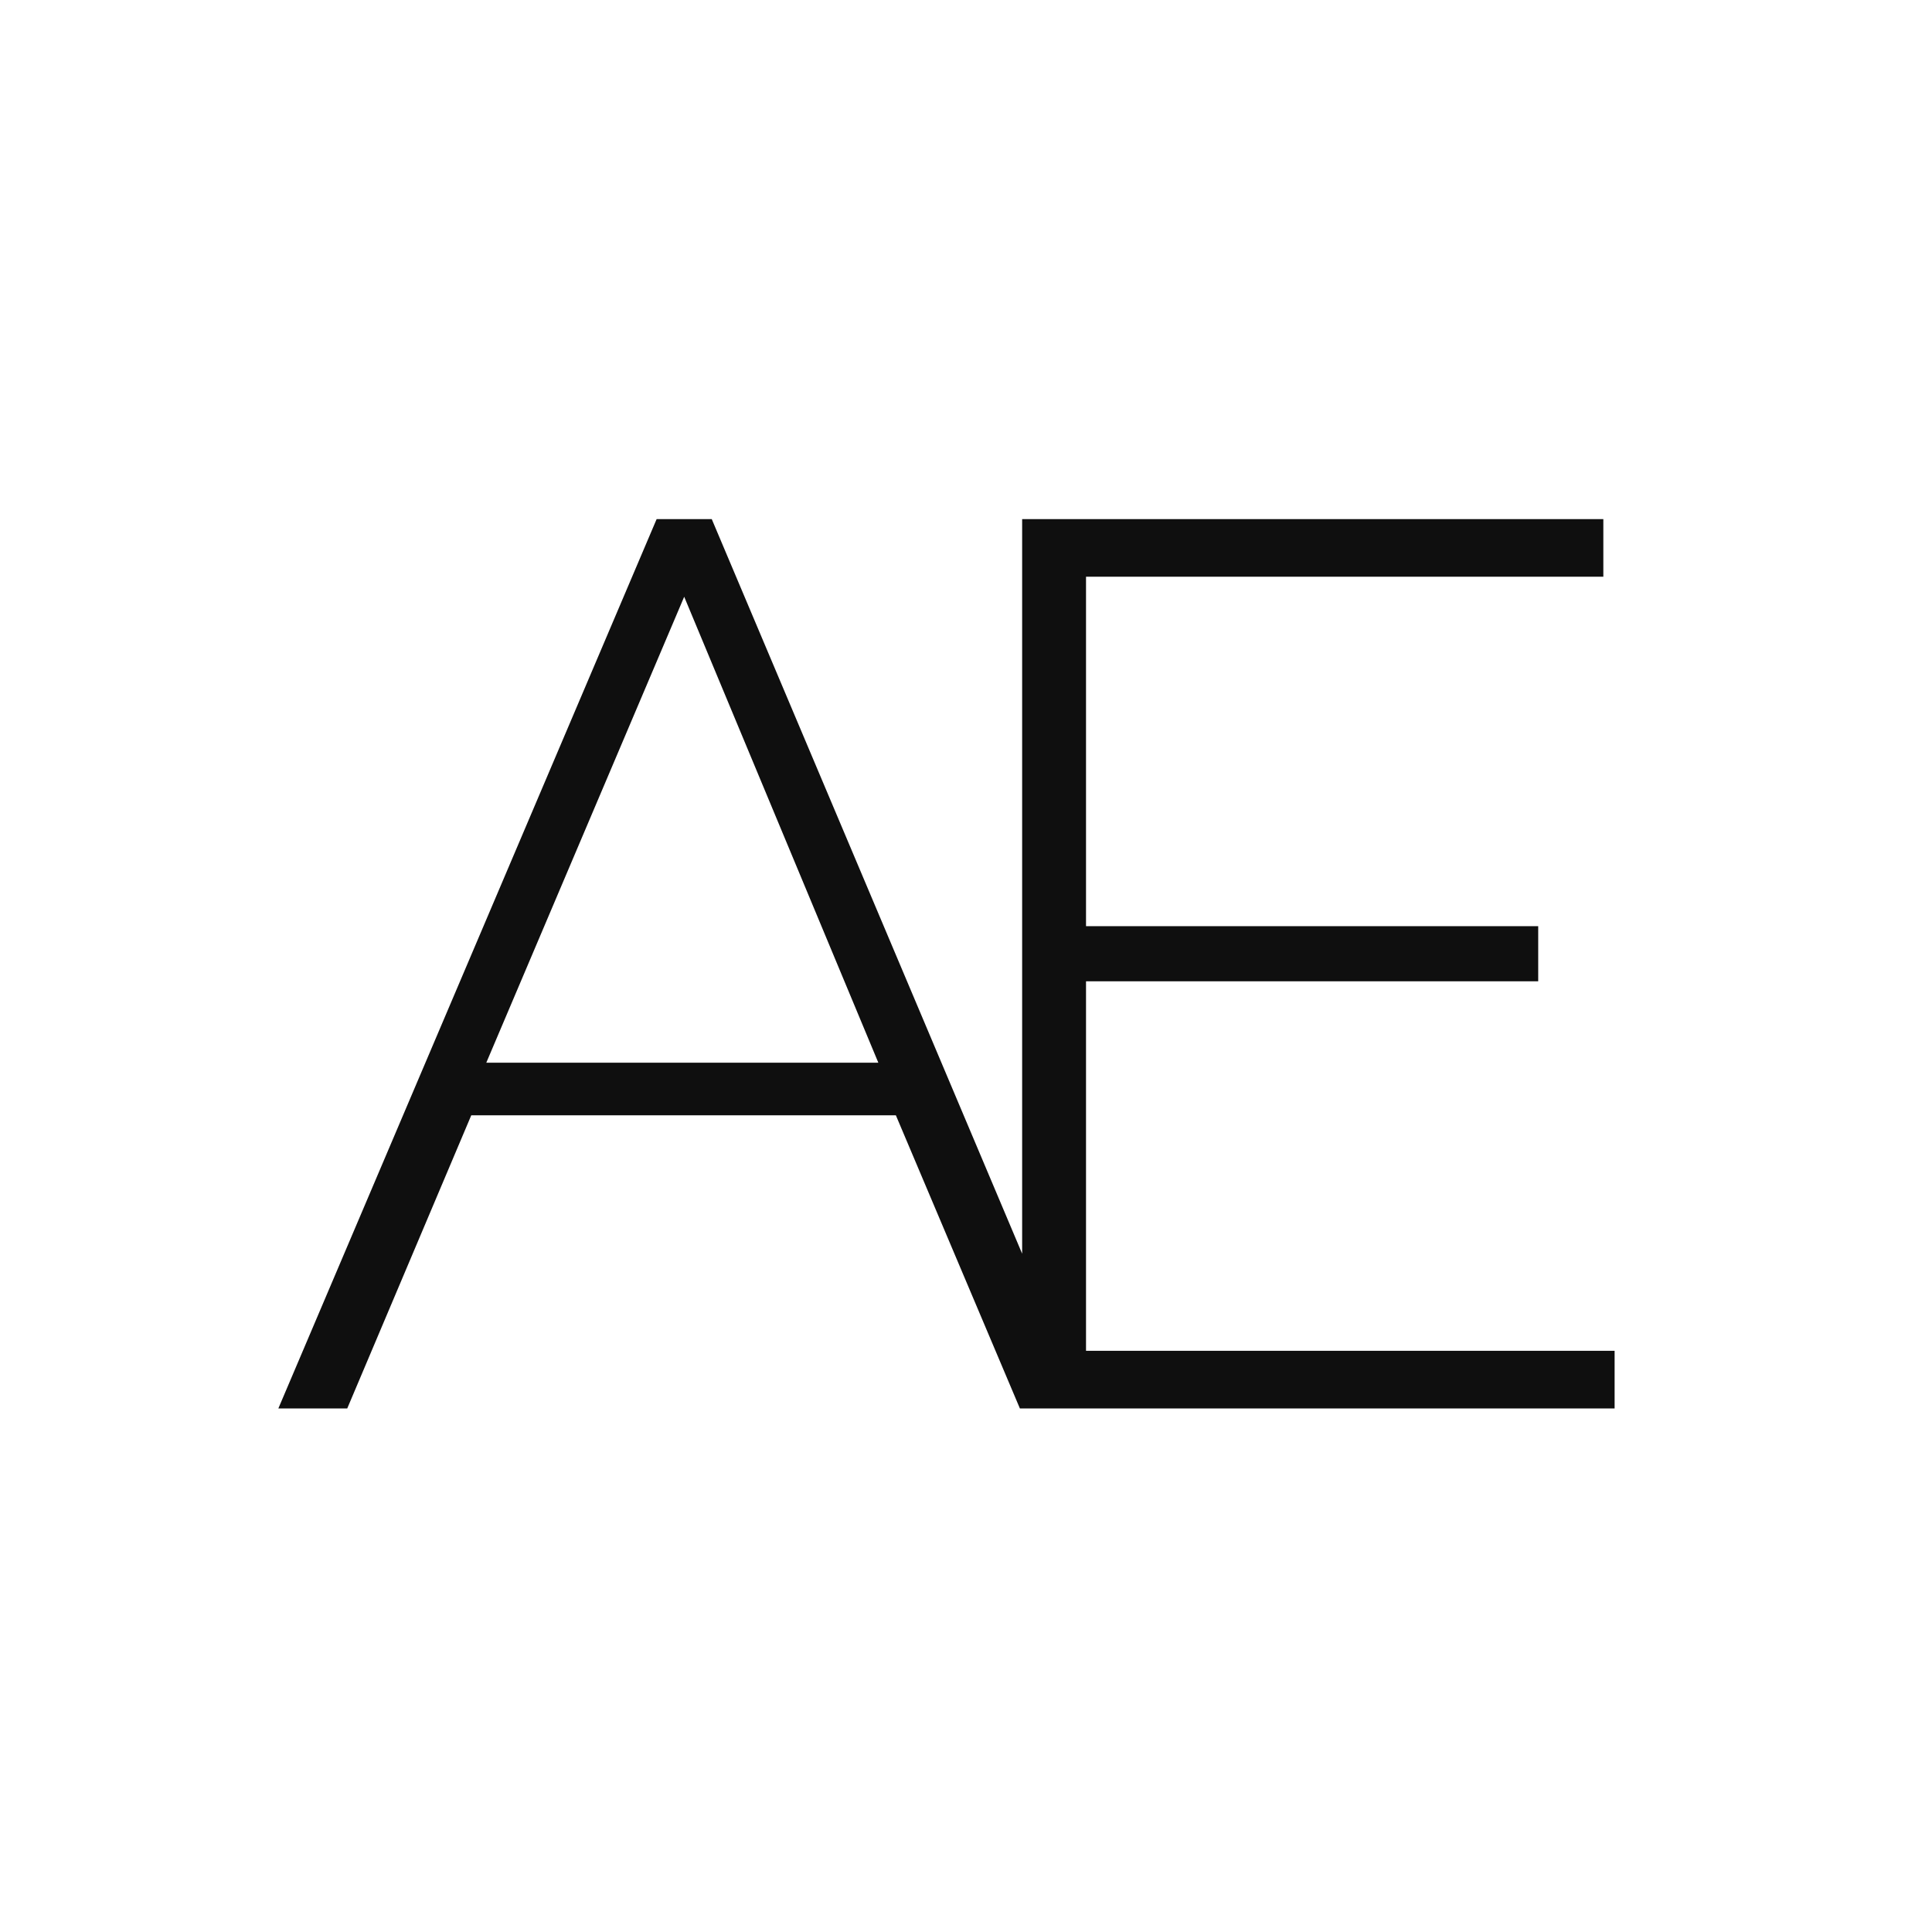
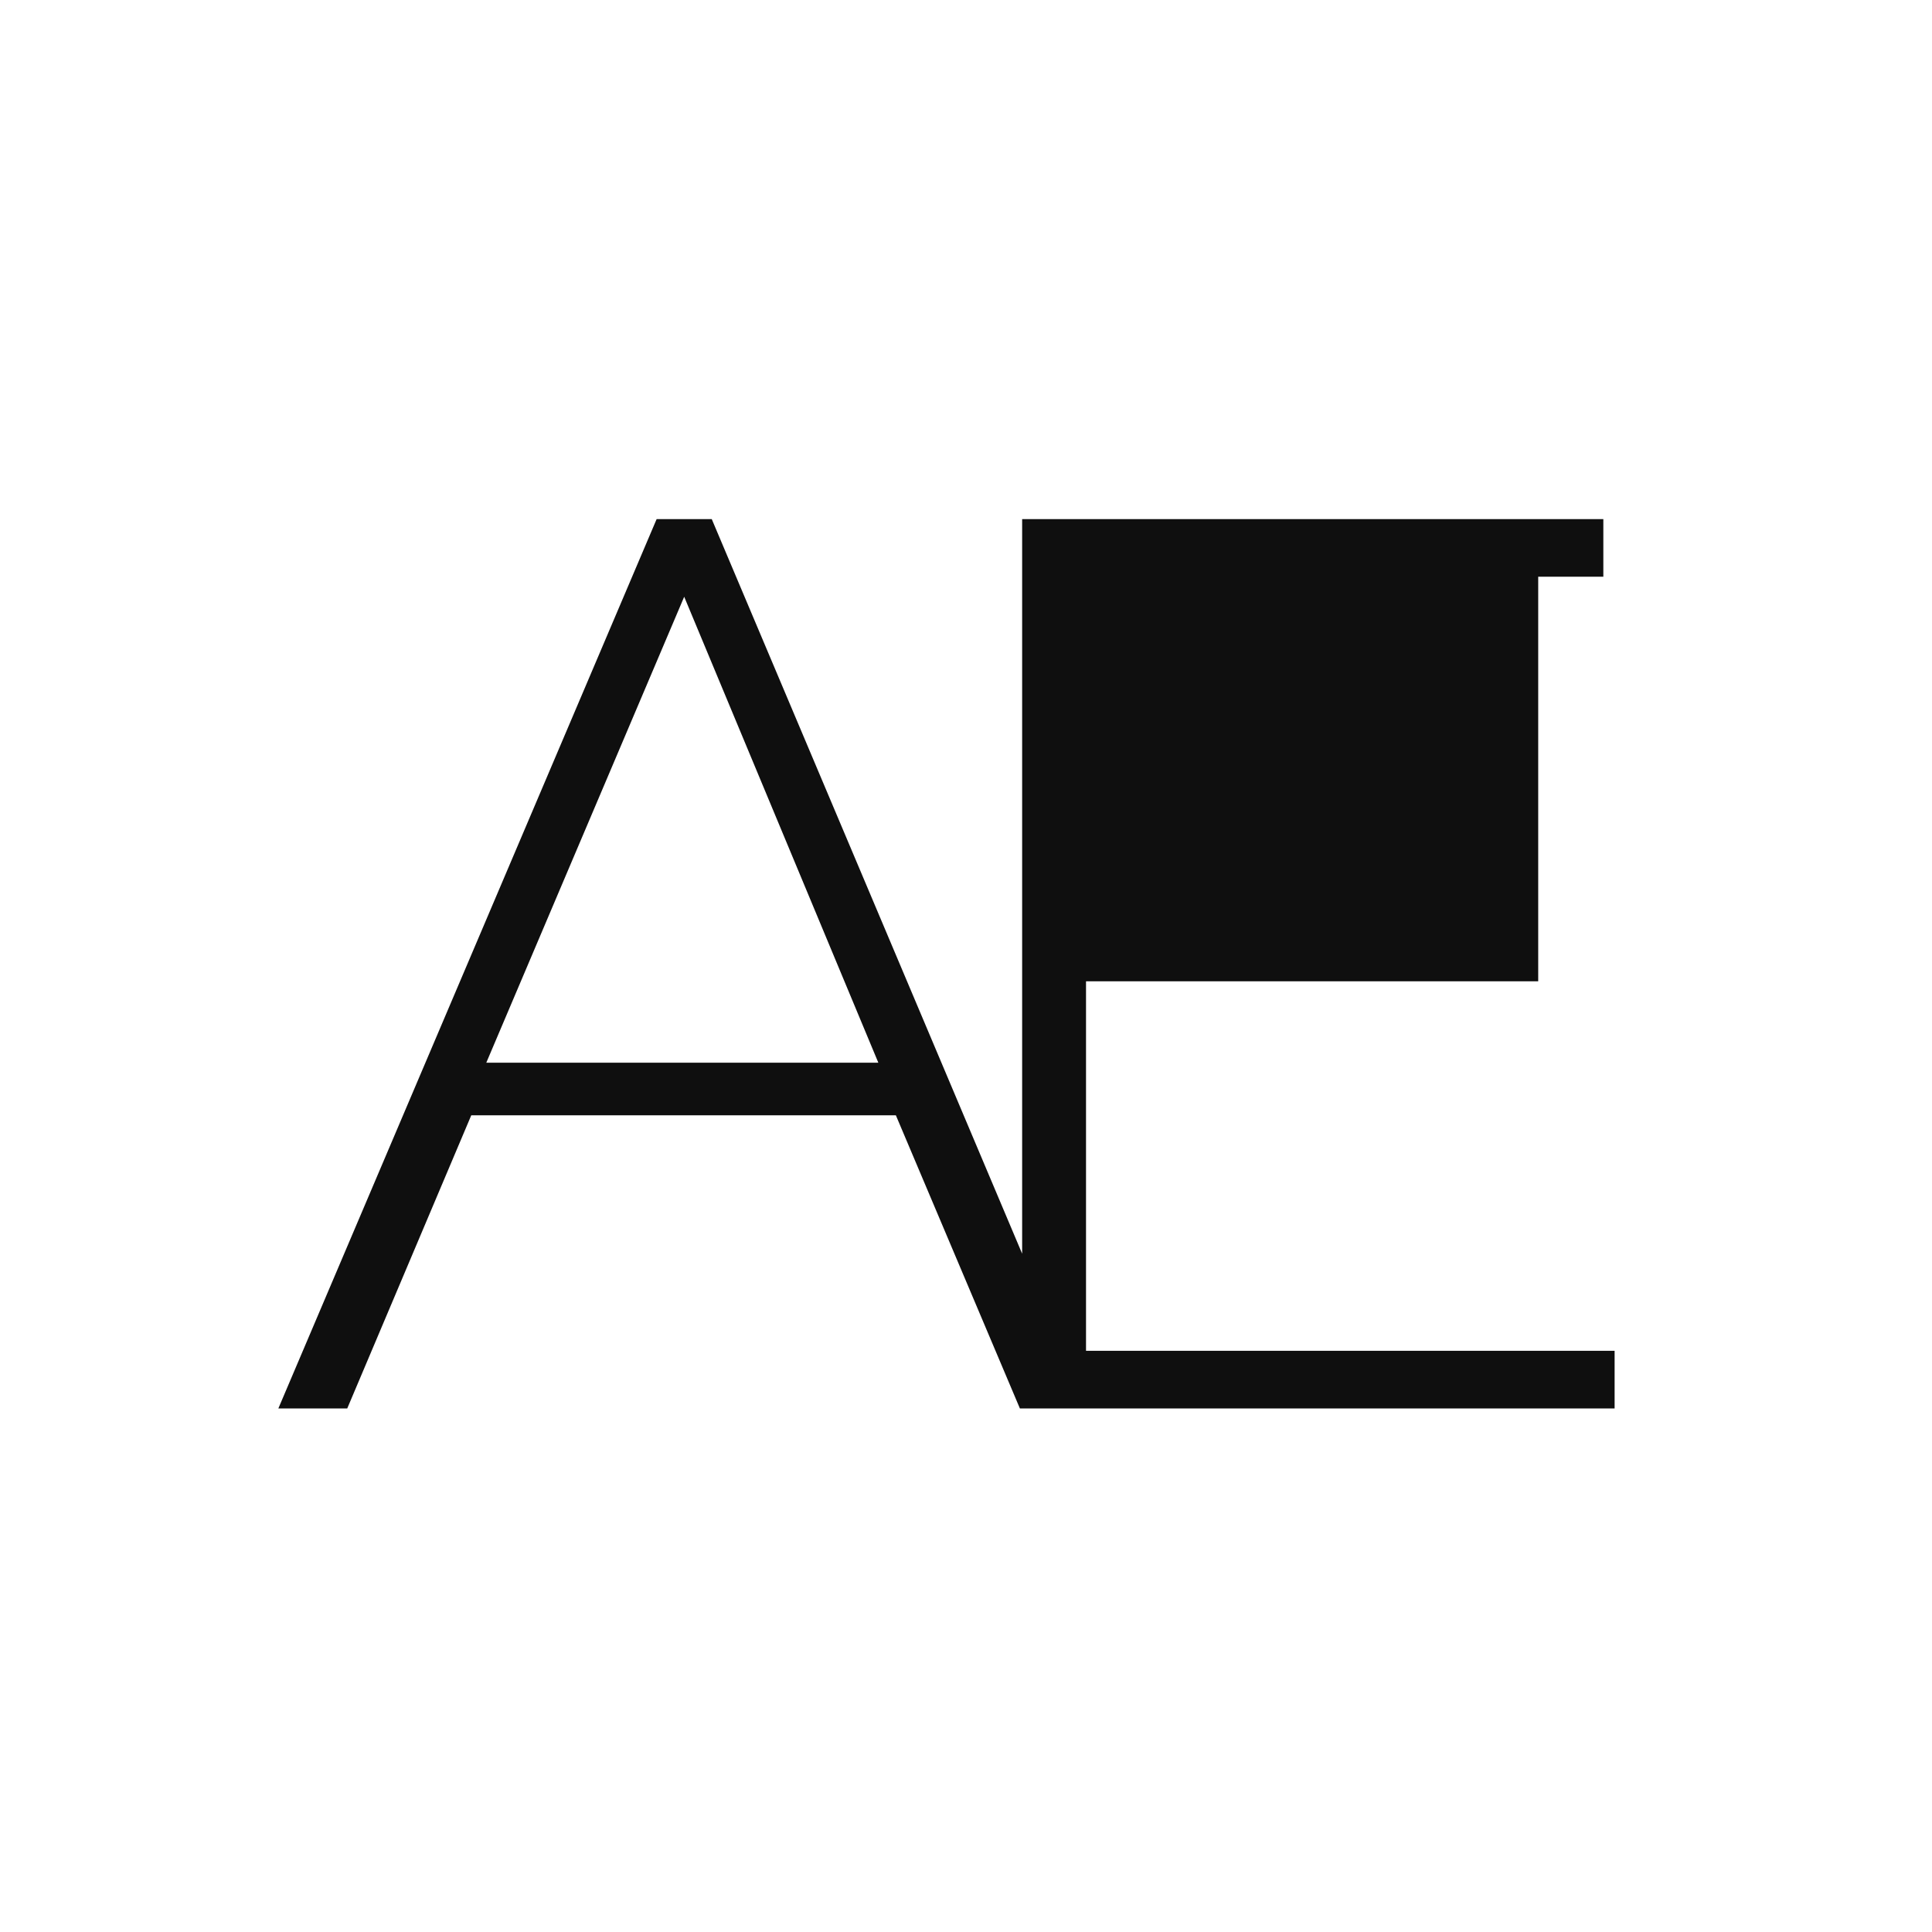
<svg xmlns="http://www.w3.org/2000/svg" width="1000" height="1000" viewBox="0 0 1000 1000" fill="none">
-   <path d="M339.873 268.684H368.4L562.899 729H527.889L463.705 577.29H243.92L179.735 729H144.077L339.873 268.684ZM454.628 550.06L354.136 308.881L251.7 550.06H454.628ZM835.721 699.177V729H529.06V268.684H829.886V298.507H562.124V479.392H796.172V507.919H562.124V699.177H835.721Z" fill="#0F0F0F" />
+   <path d="M339.873 268.684H368.4L562.899 729H527.889L463.705 577.29H243.92L179.735 729H144.077L339.873 268.684ZM454.628 550.06L354.136 308.881L251.7 550.06H454.628ZM835.721 699.177V729H529.06V268.684H829.886V298.507H562.124H796.172V507.919H562.124V699.177H835.721Z" fill="#0F0F0F" />
</svg>